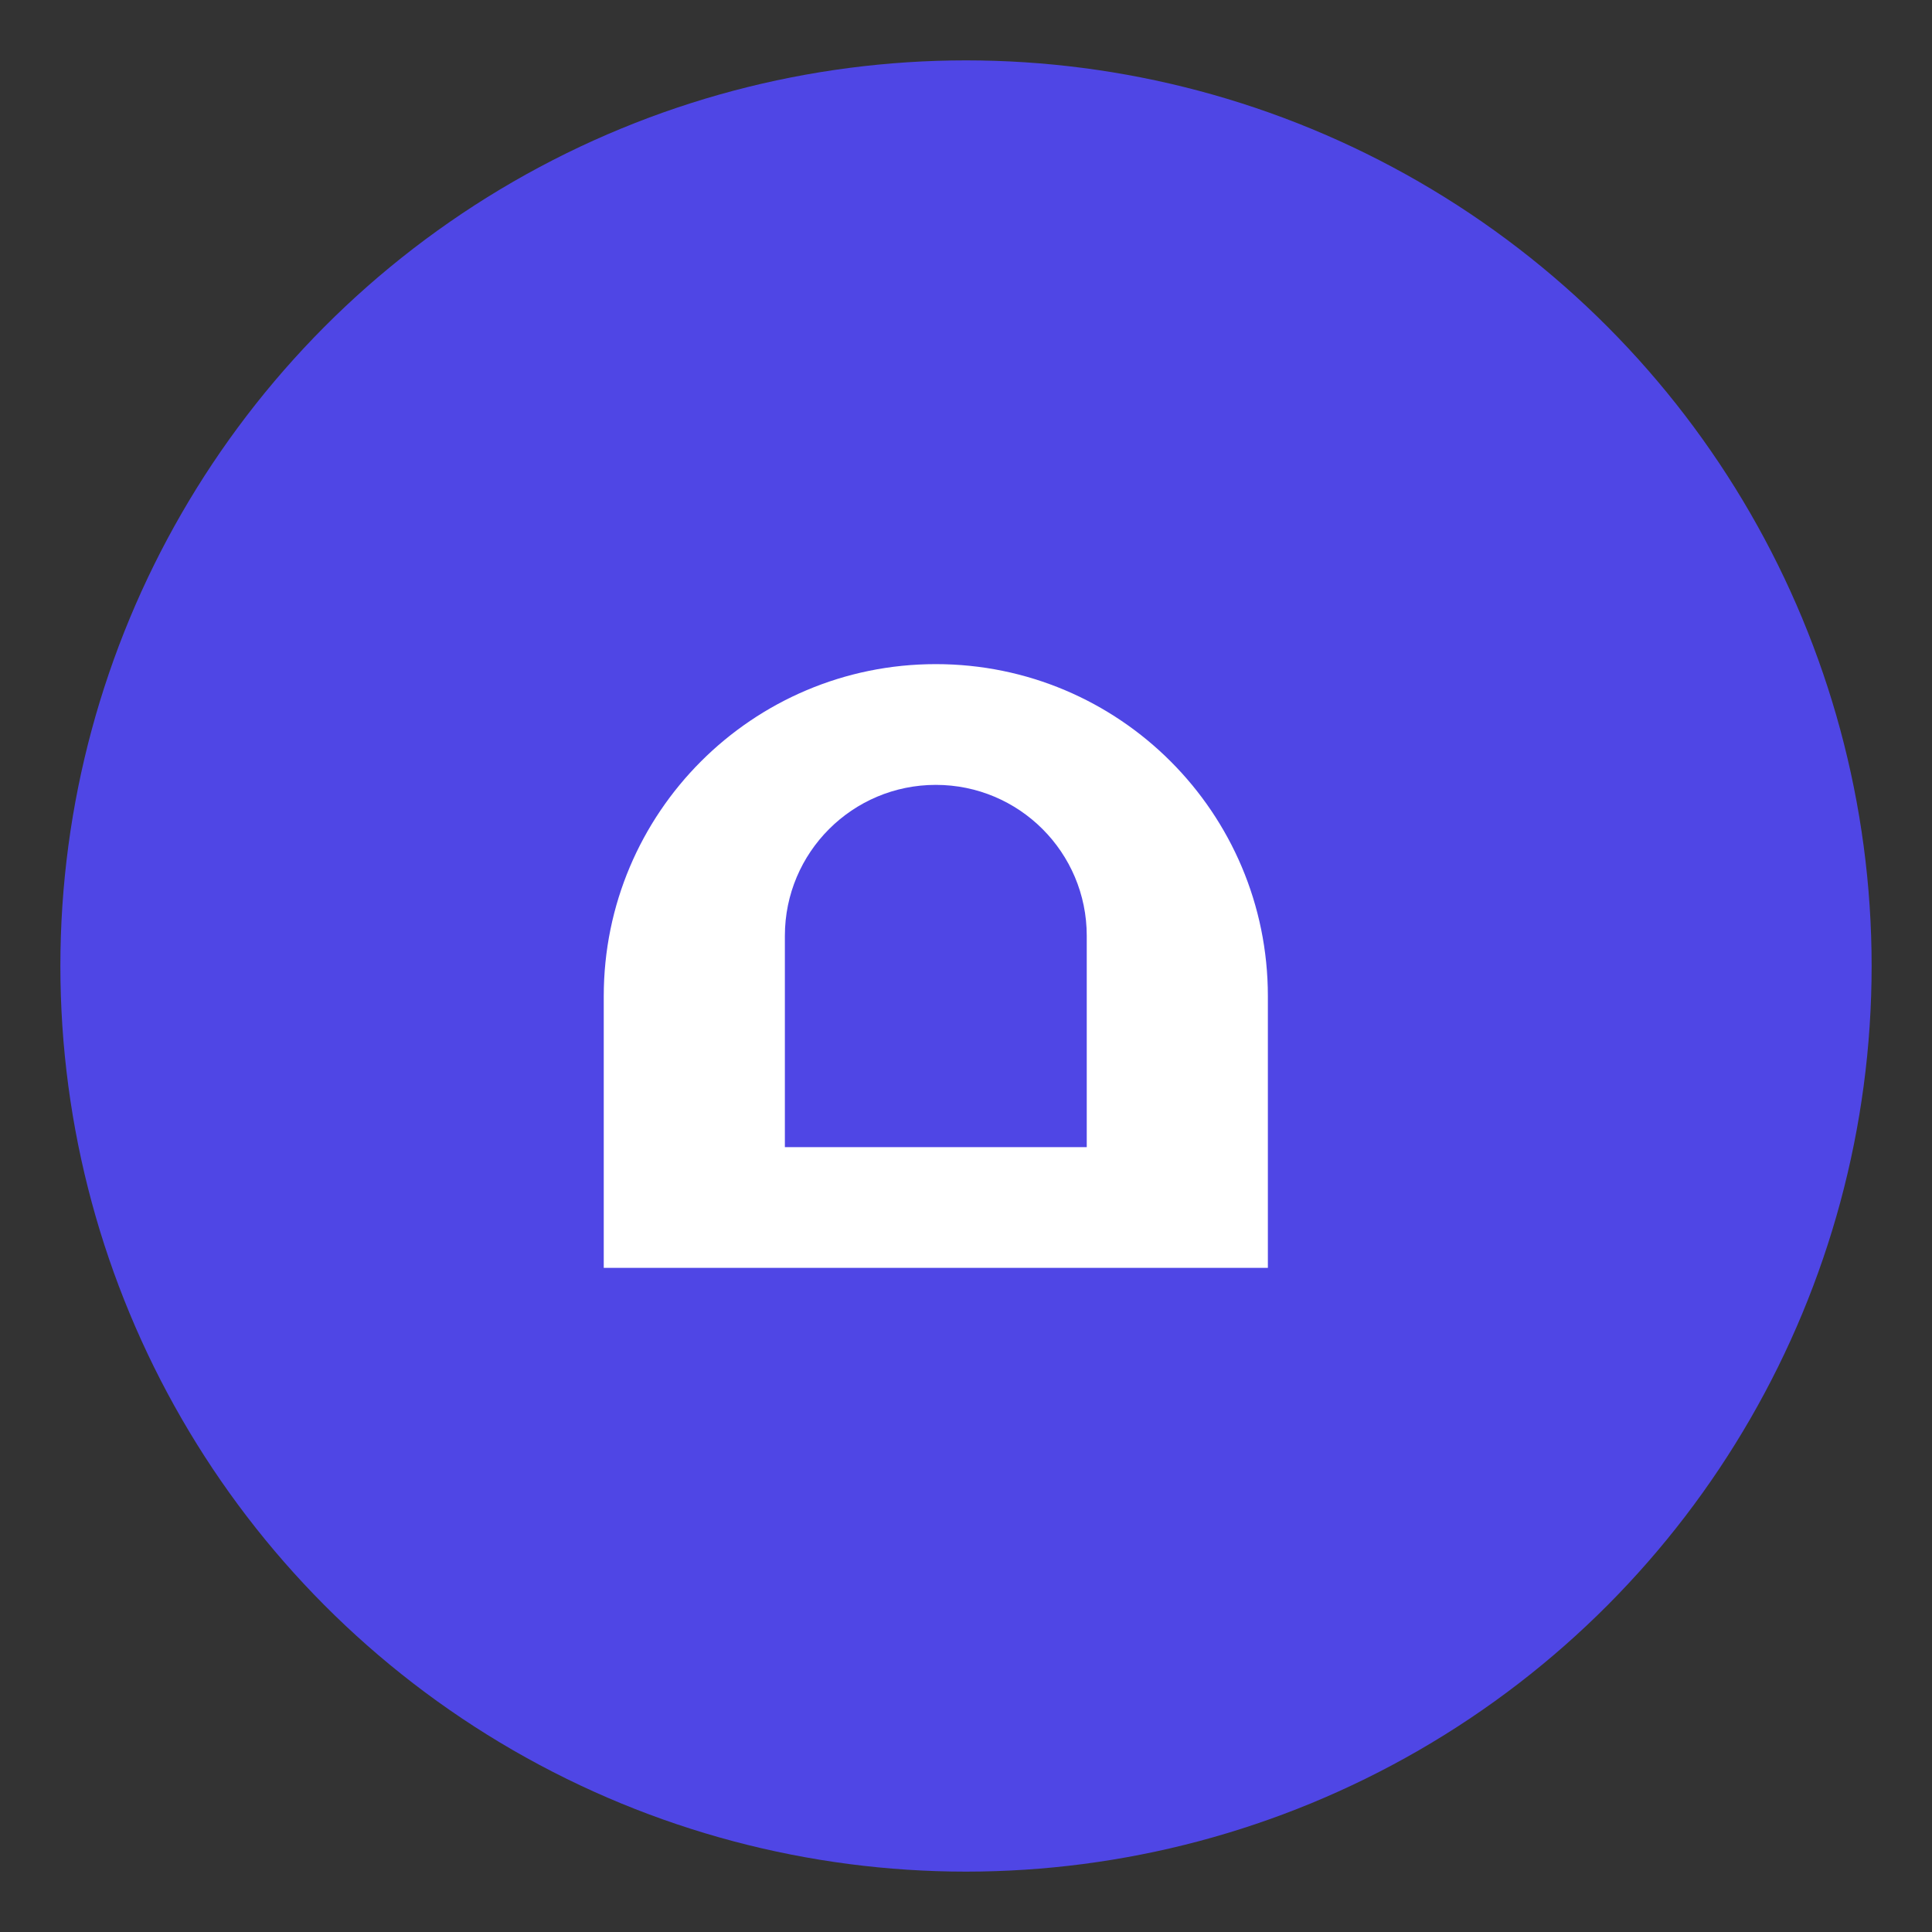
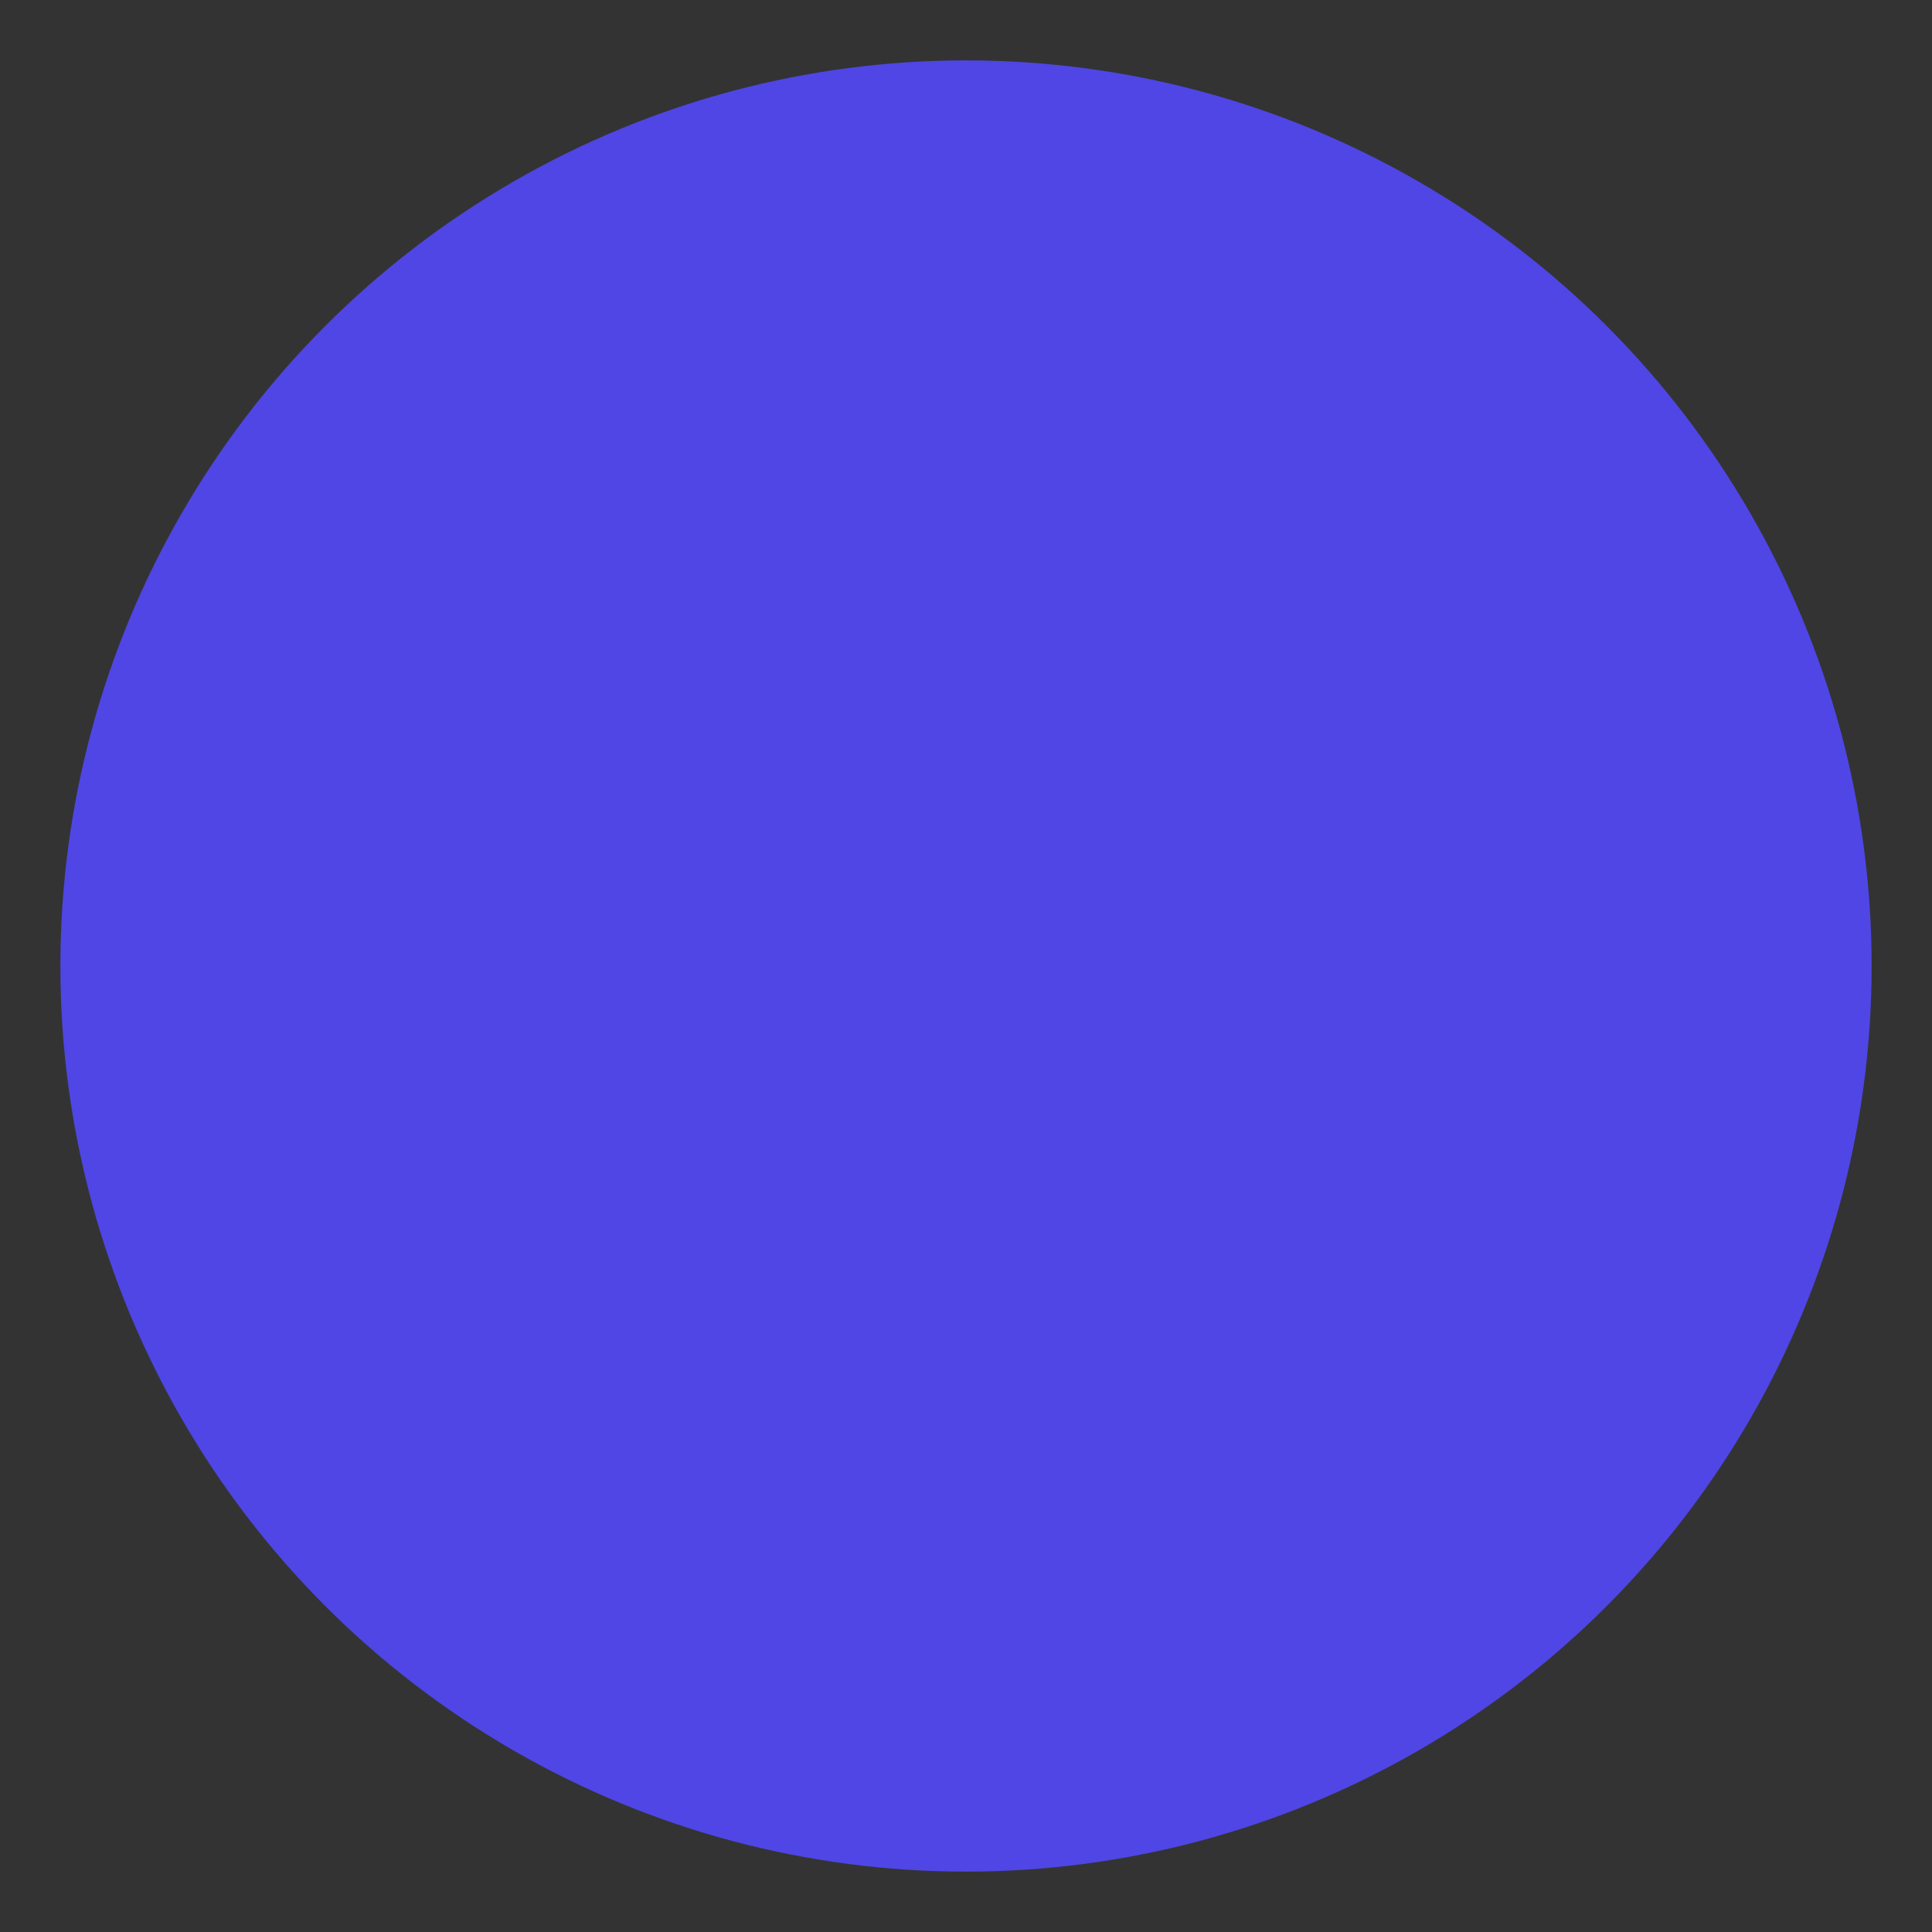
<svg xmlns="http://www.w3.org/2000/svg" width="32" height="32" viewBox="0 0 32 32" fill="none">
  <rect x="0" y="0" width="32" height="32" fill="#333333" stroke="none" />
  <circle cx="16" cy="16" r="15" fill="#4F46E5" />
-   <path d="M10 16.5C10 13.462 12.462 11 15.5 11V11C18.538 11 21 13.462 21 16.5V21H10V16.5Z" fill="white" />
  <path d="M13 15.5C13 14.119 14.119 13 15.5 13V13C16.881 13 18 14.119 18 15.5V19H13V15.5Z" fill="#4F46E5" />
</svg>